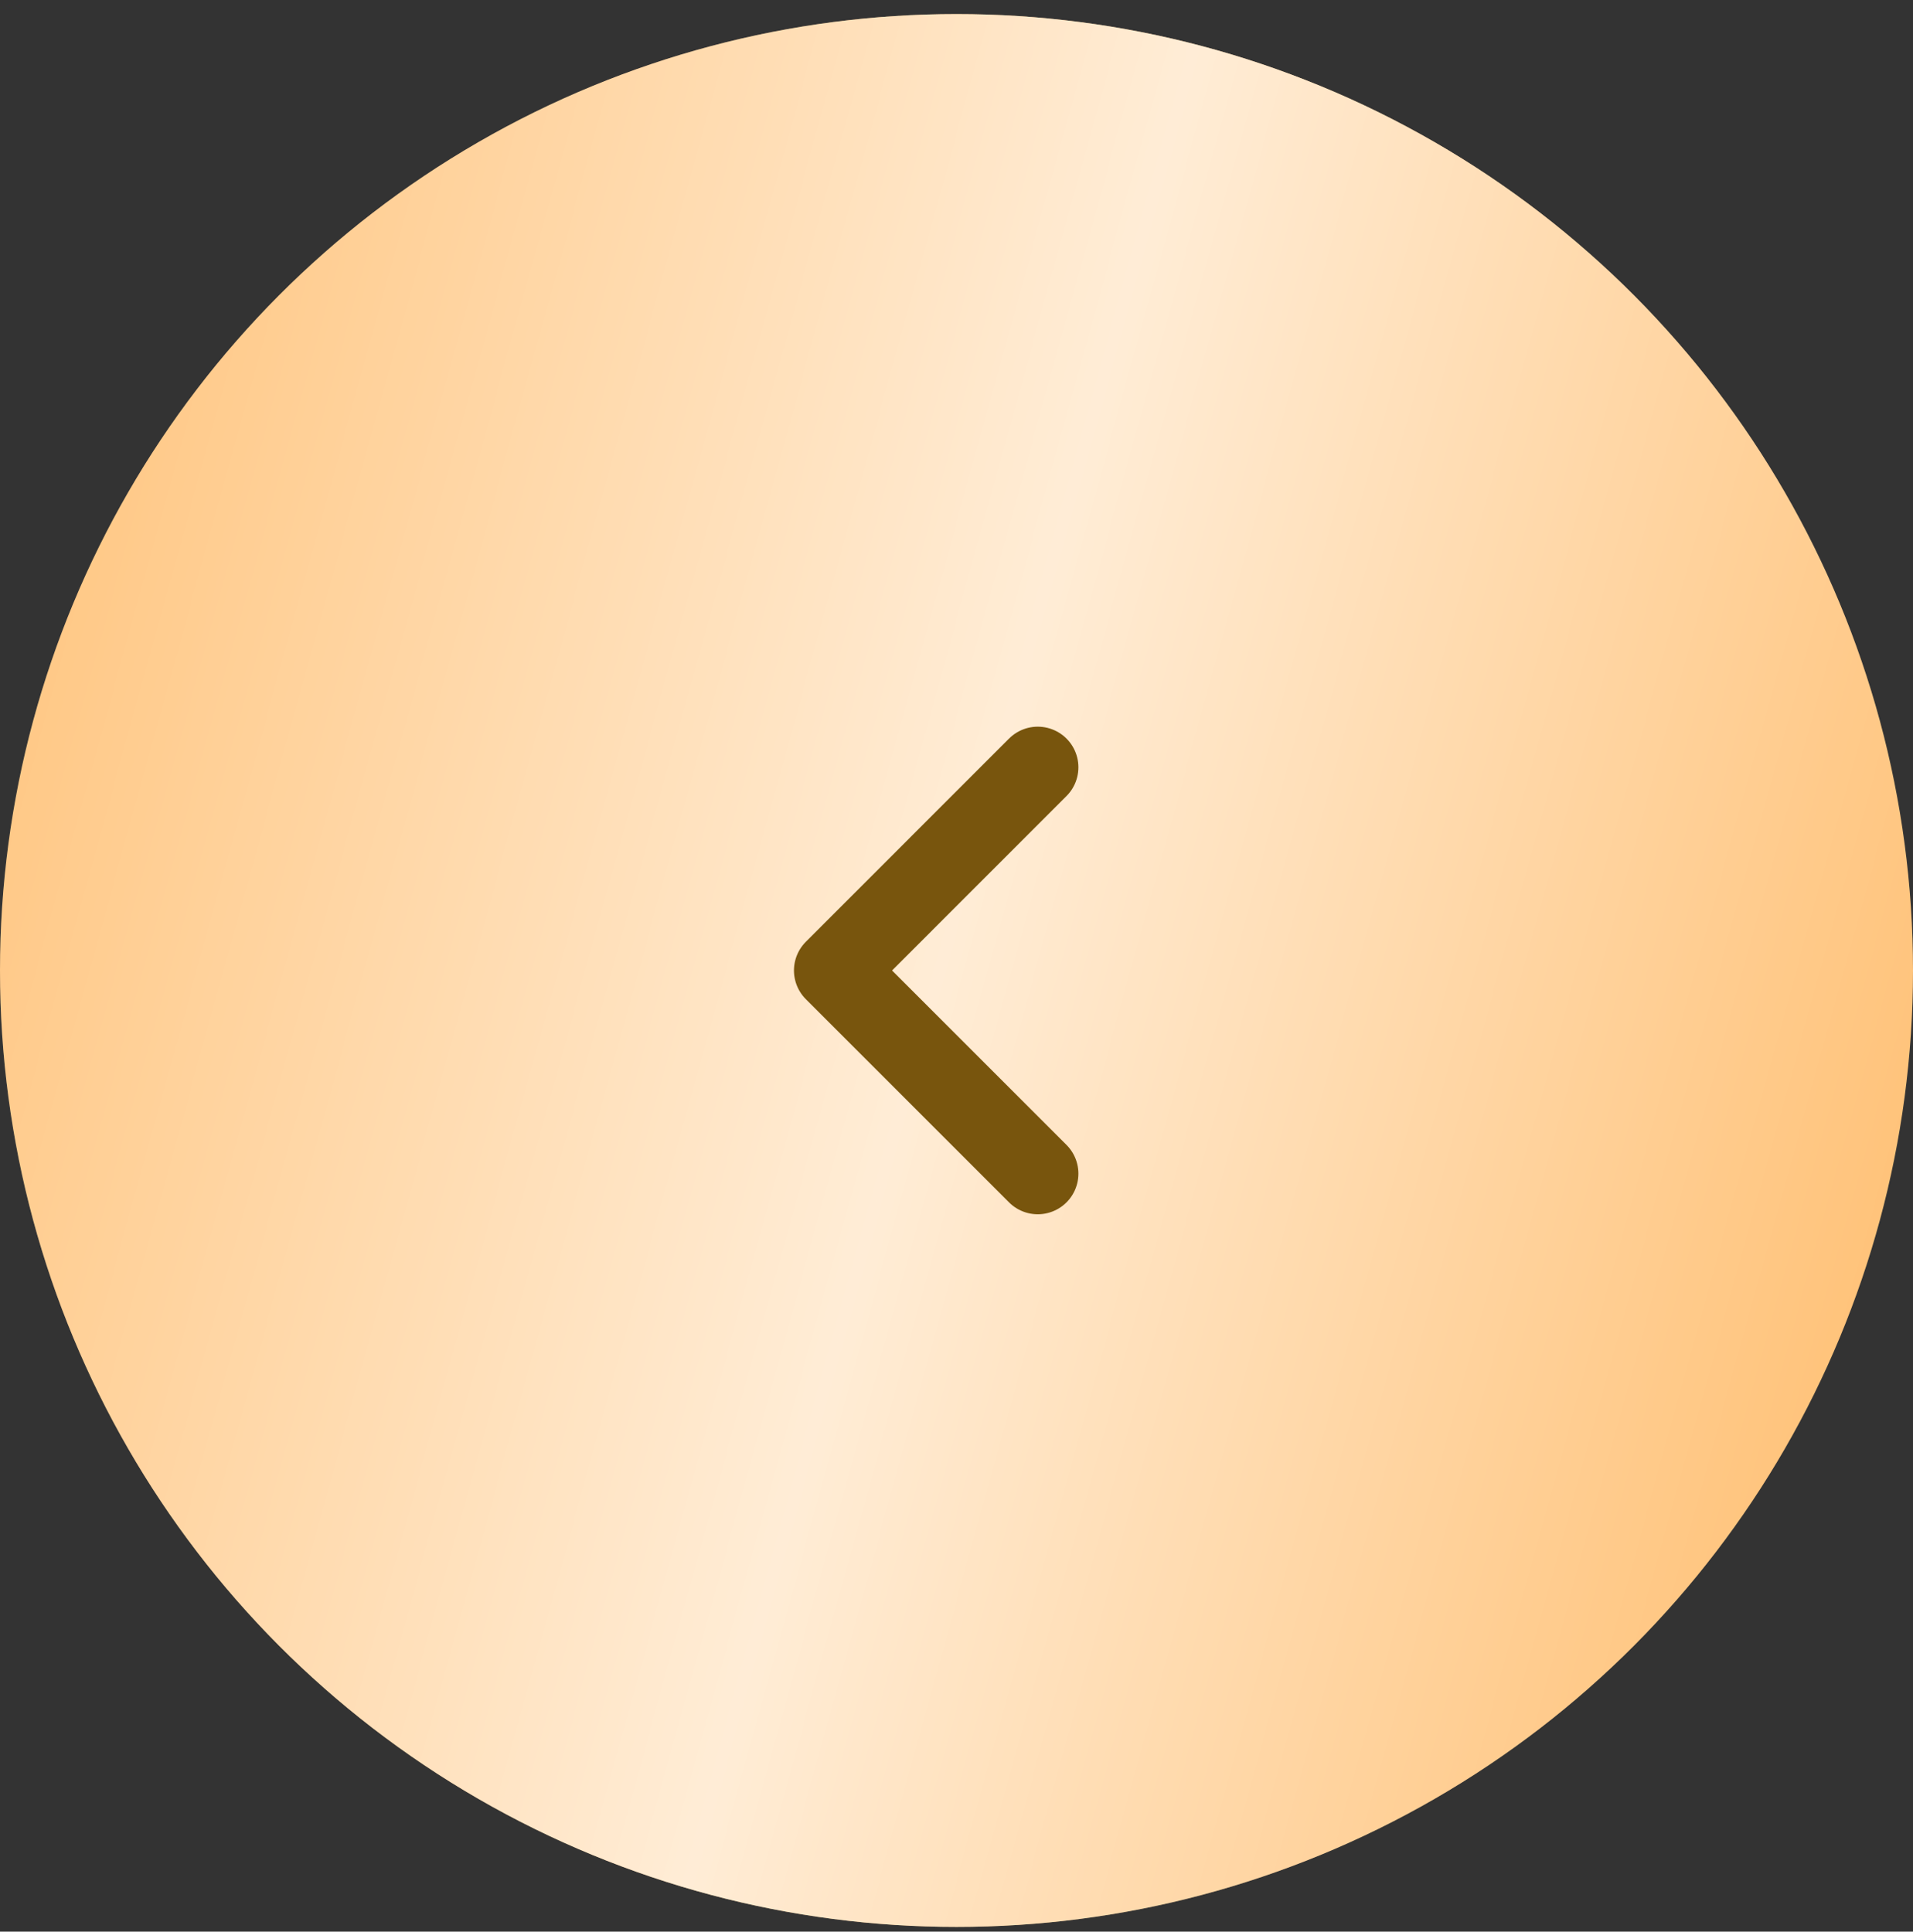
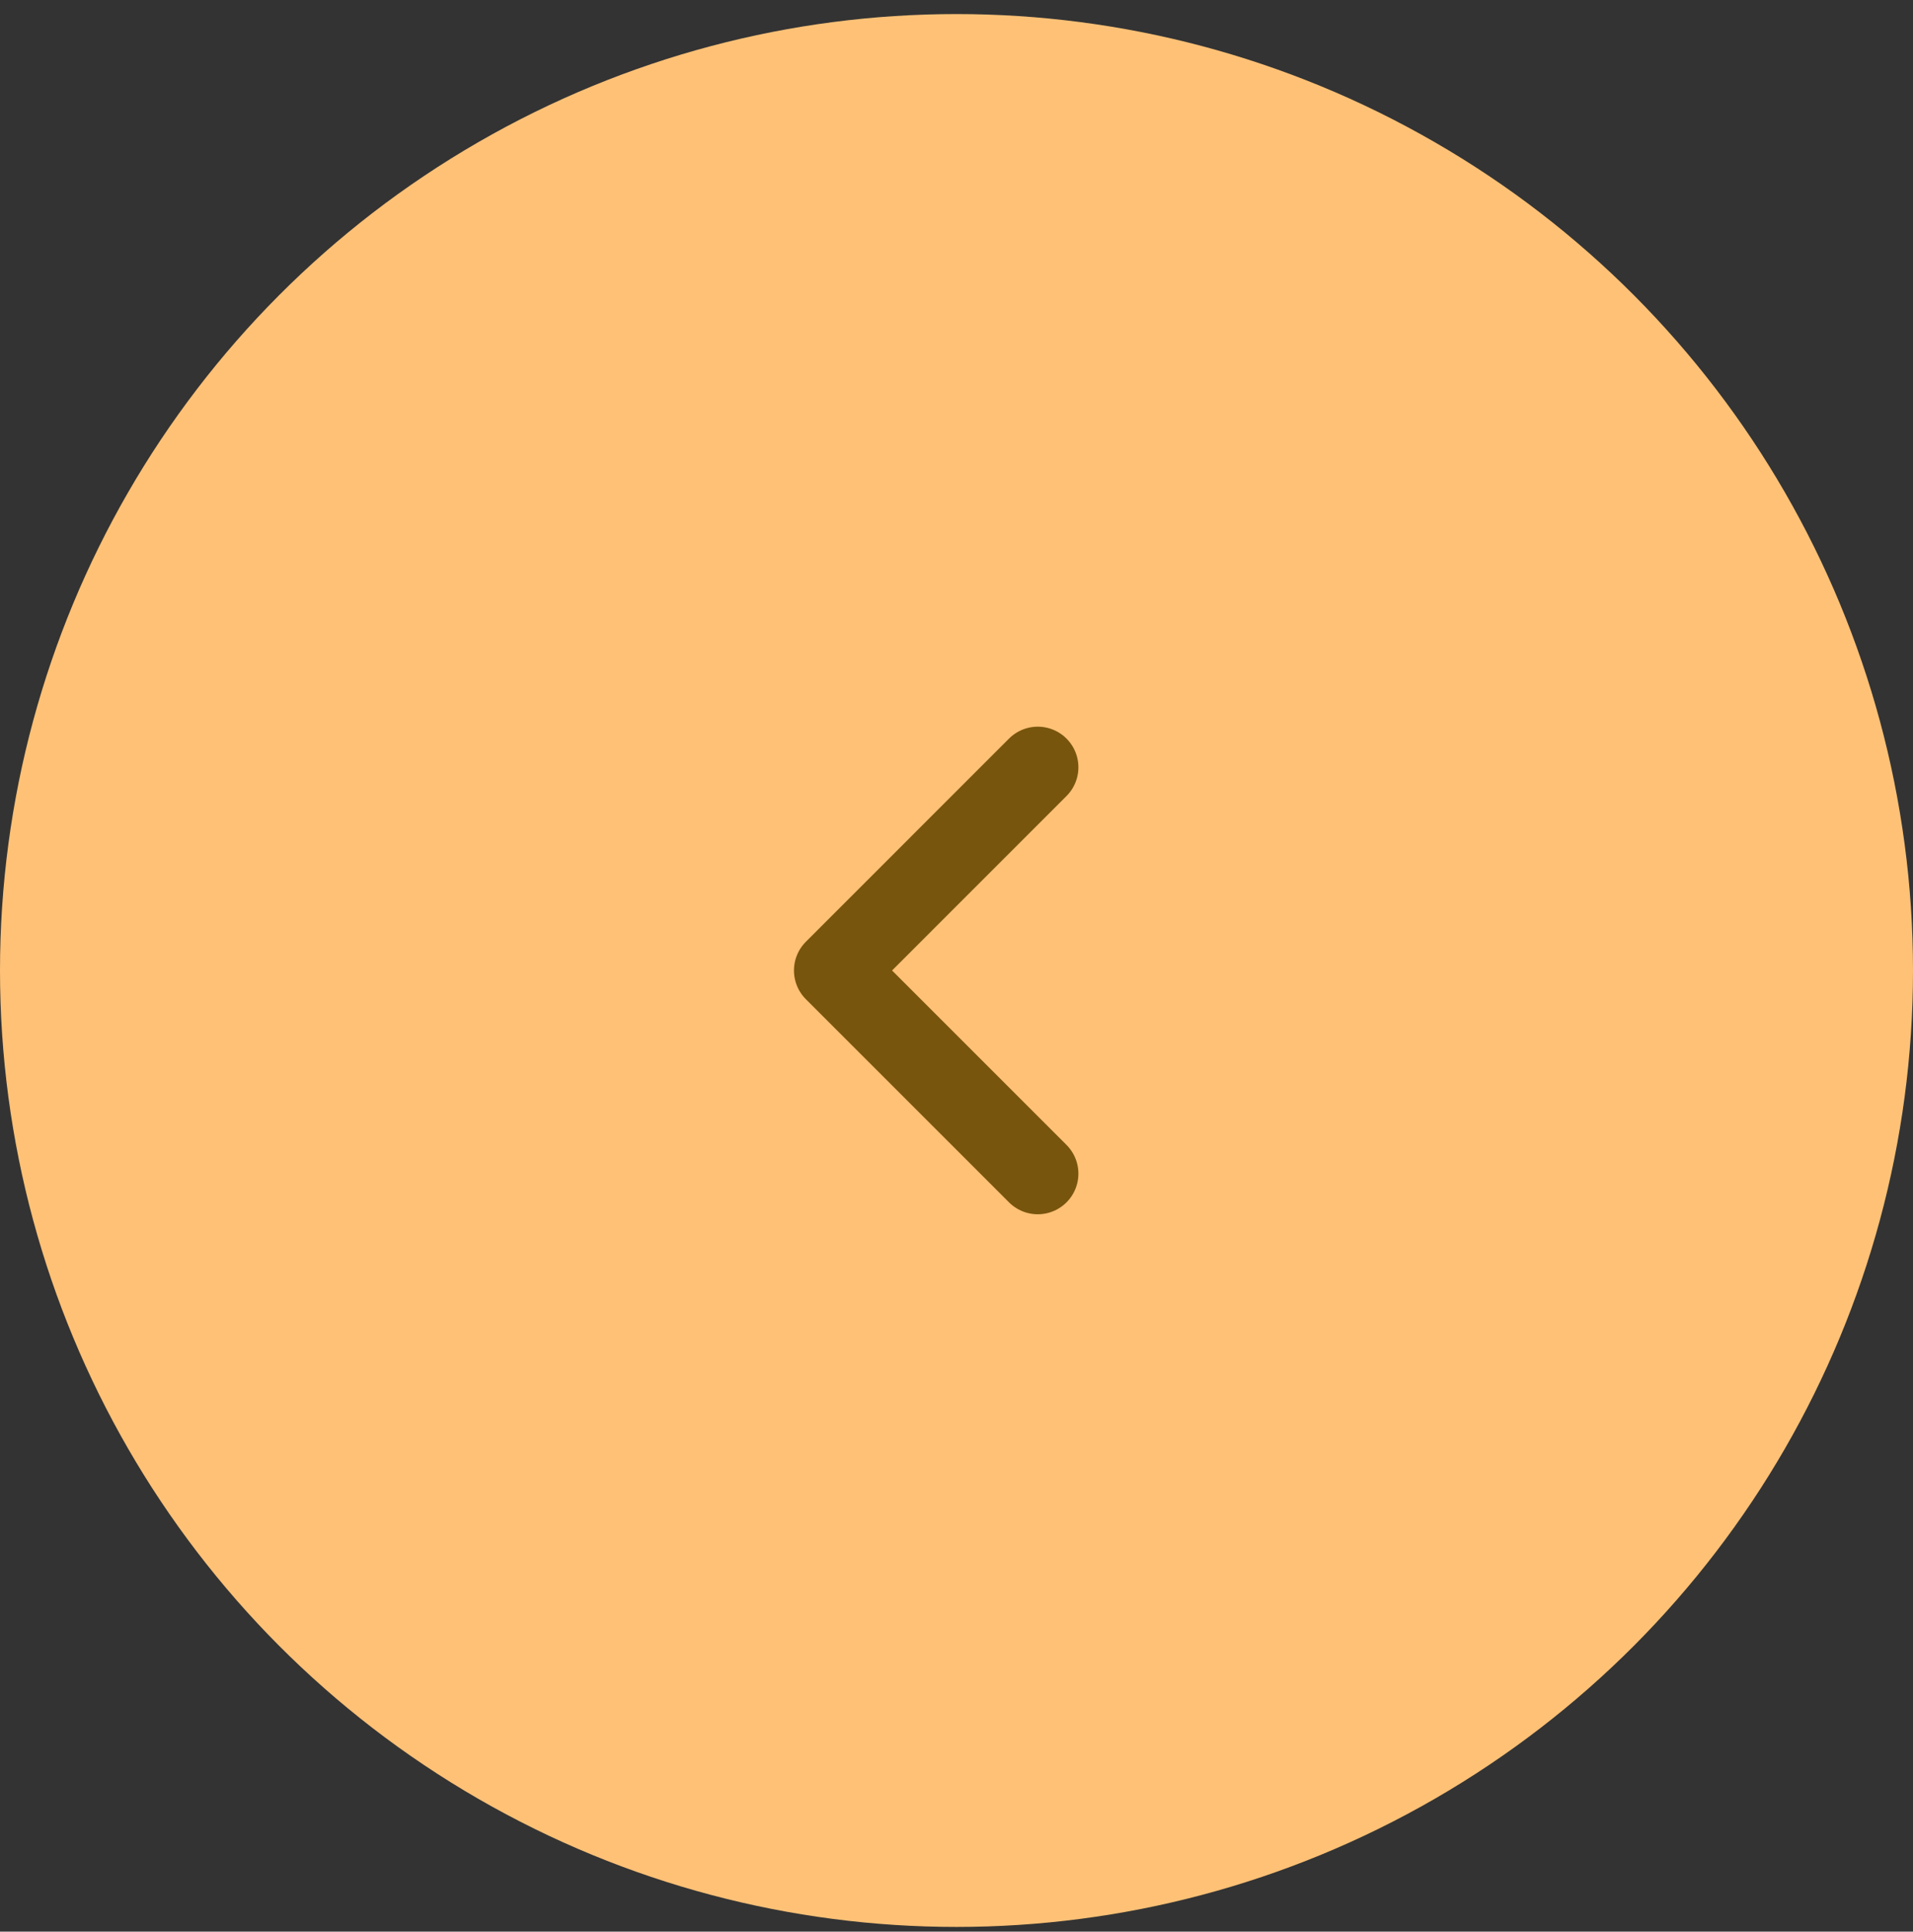
<svg xmlns="http://www.w3.org/2000/svg" width="102" height="103" viewBox="0 0 102 103" fill="none">
  <rect x="0" y="0" width="102" height="103" fill="#333333" stroke="none" />
  <circle cx="51" cy="51" r="51" transform="matrix(-1 0 0 1 102 0.75)" fill="#FFC176" />
-   <circle cx="51" cy="51" r="51" transform="matrix(-1 0 0 1 102 0.75)" fill="url(#paint0_linear_24_2237)" fill-opacity="0.7" />
  <path d="M55.333 40.915L44.5 51.749L55.333 62.582" stroke="#78550D" stroke-width="4.333" stroke-linecap="round" stroke-linejoin="round" />
  <defs>
    <linearGradient id="paint0_linear_24_2237" x1="92.166" y1="-37.091" x2="-20.45" y2="-6.023" gradientUnits="userSpaceOnUse">
      <stop offset="0.007" stop-color="white" stop-opacity="0" />
      <stop offset="0.533" stop-color="white" />
      <stop offset="1" stop-color="white" stop-opacity="0" />
    </linearGradient>
  </defs>
</svg>